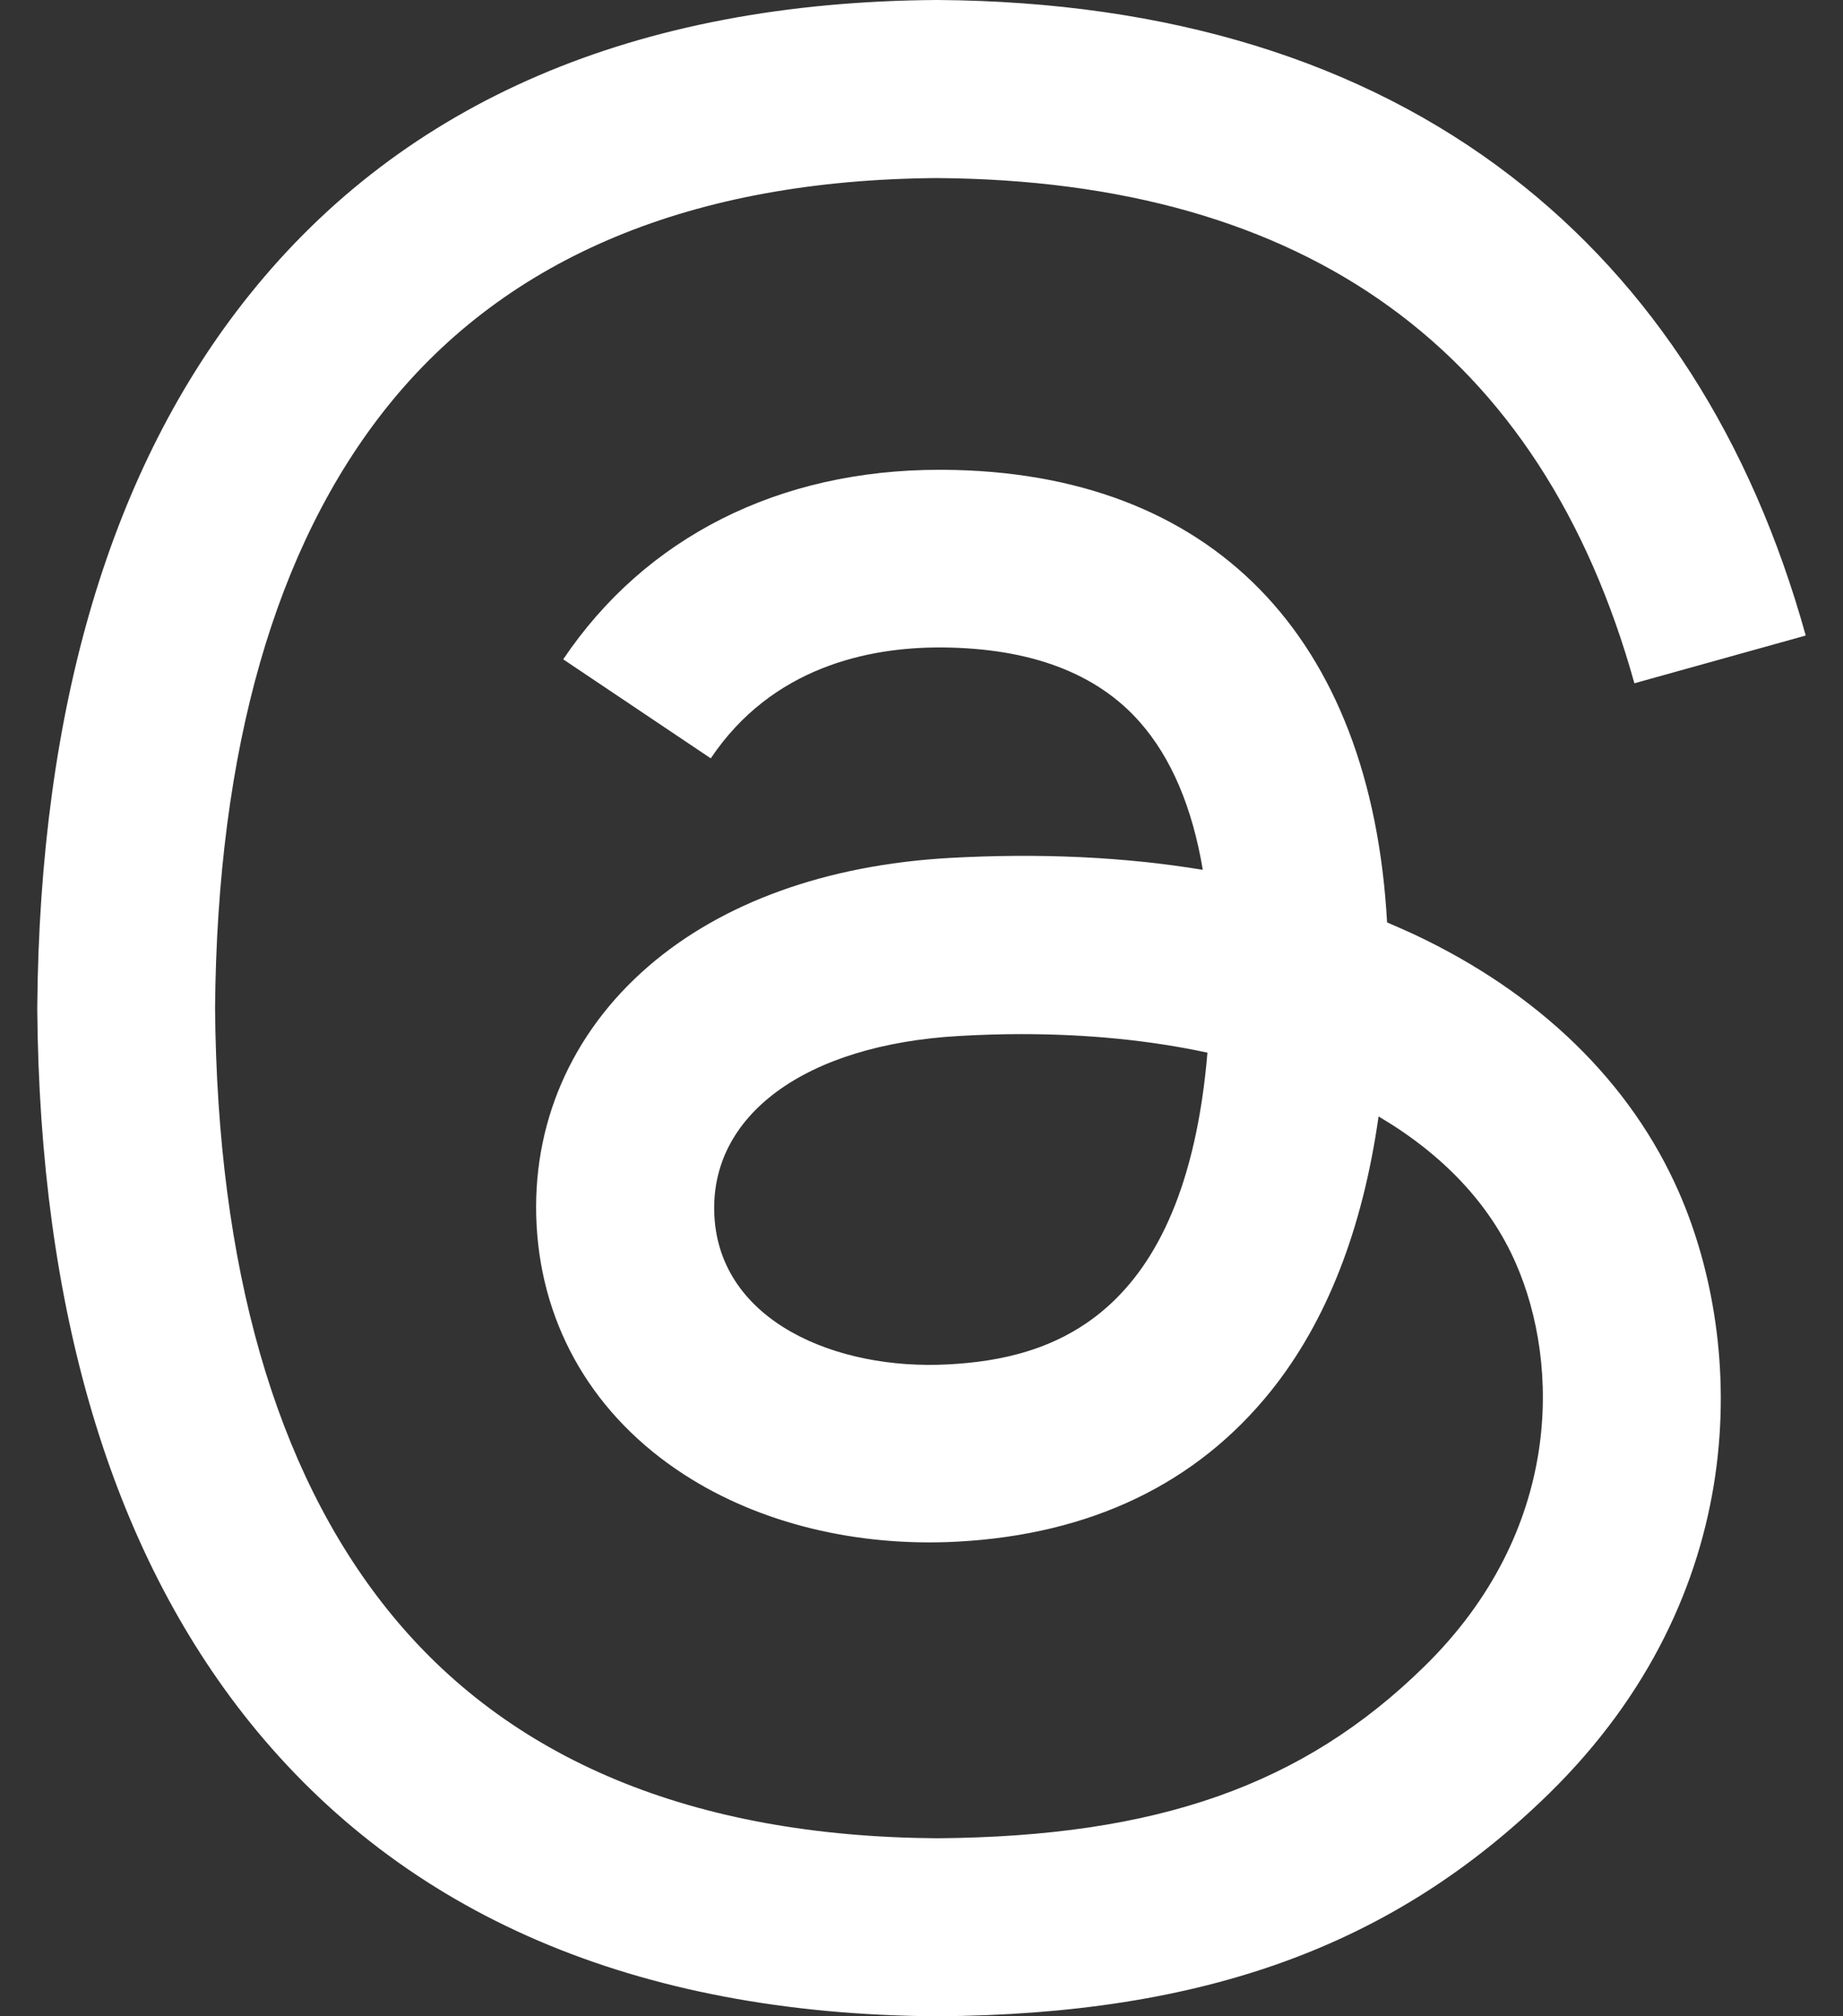
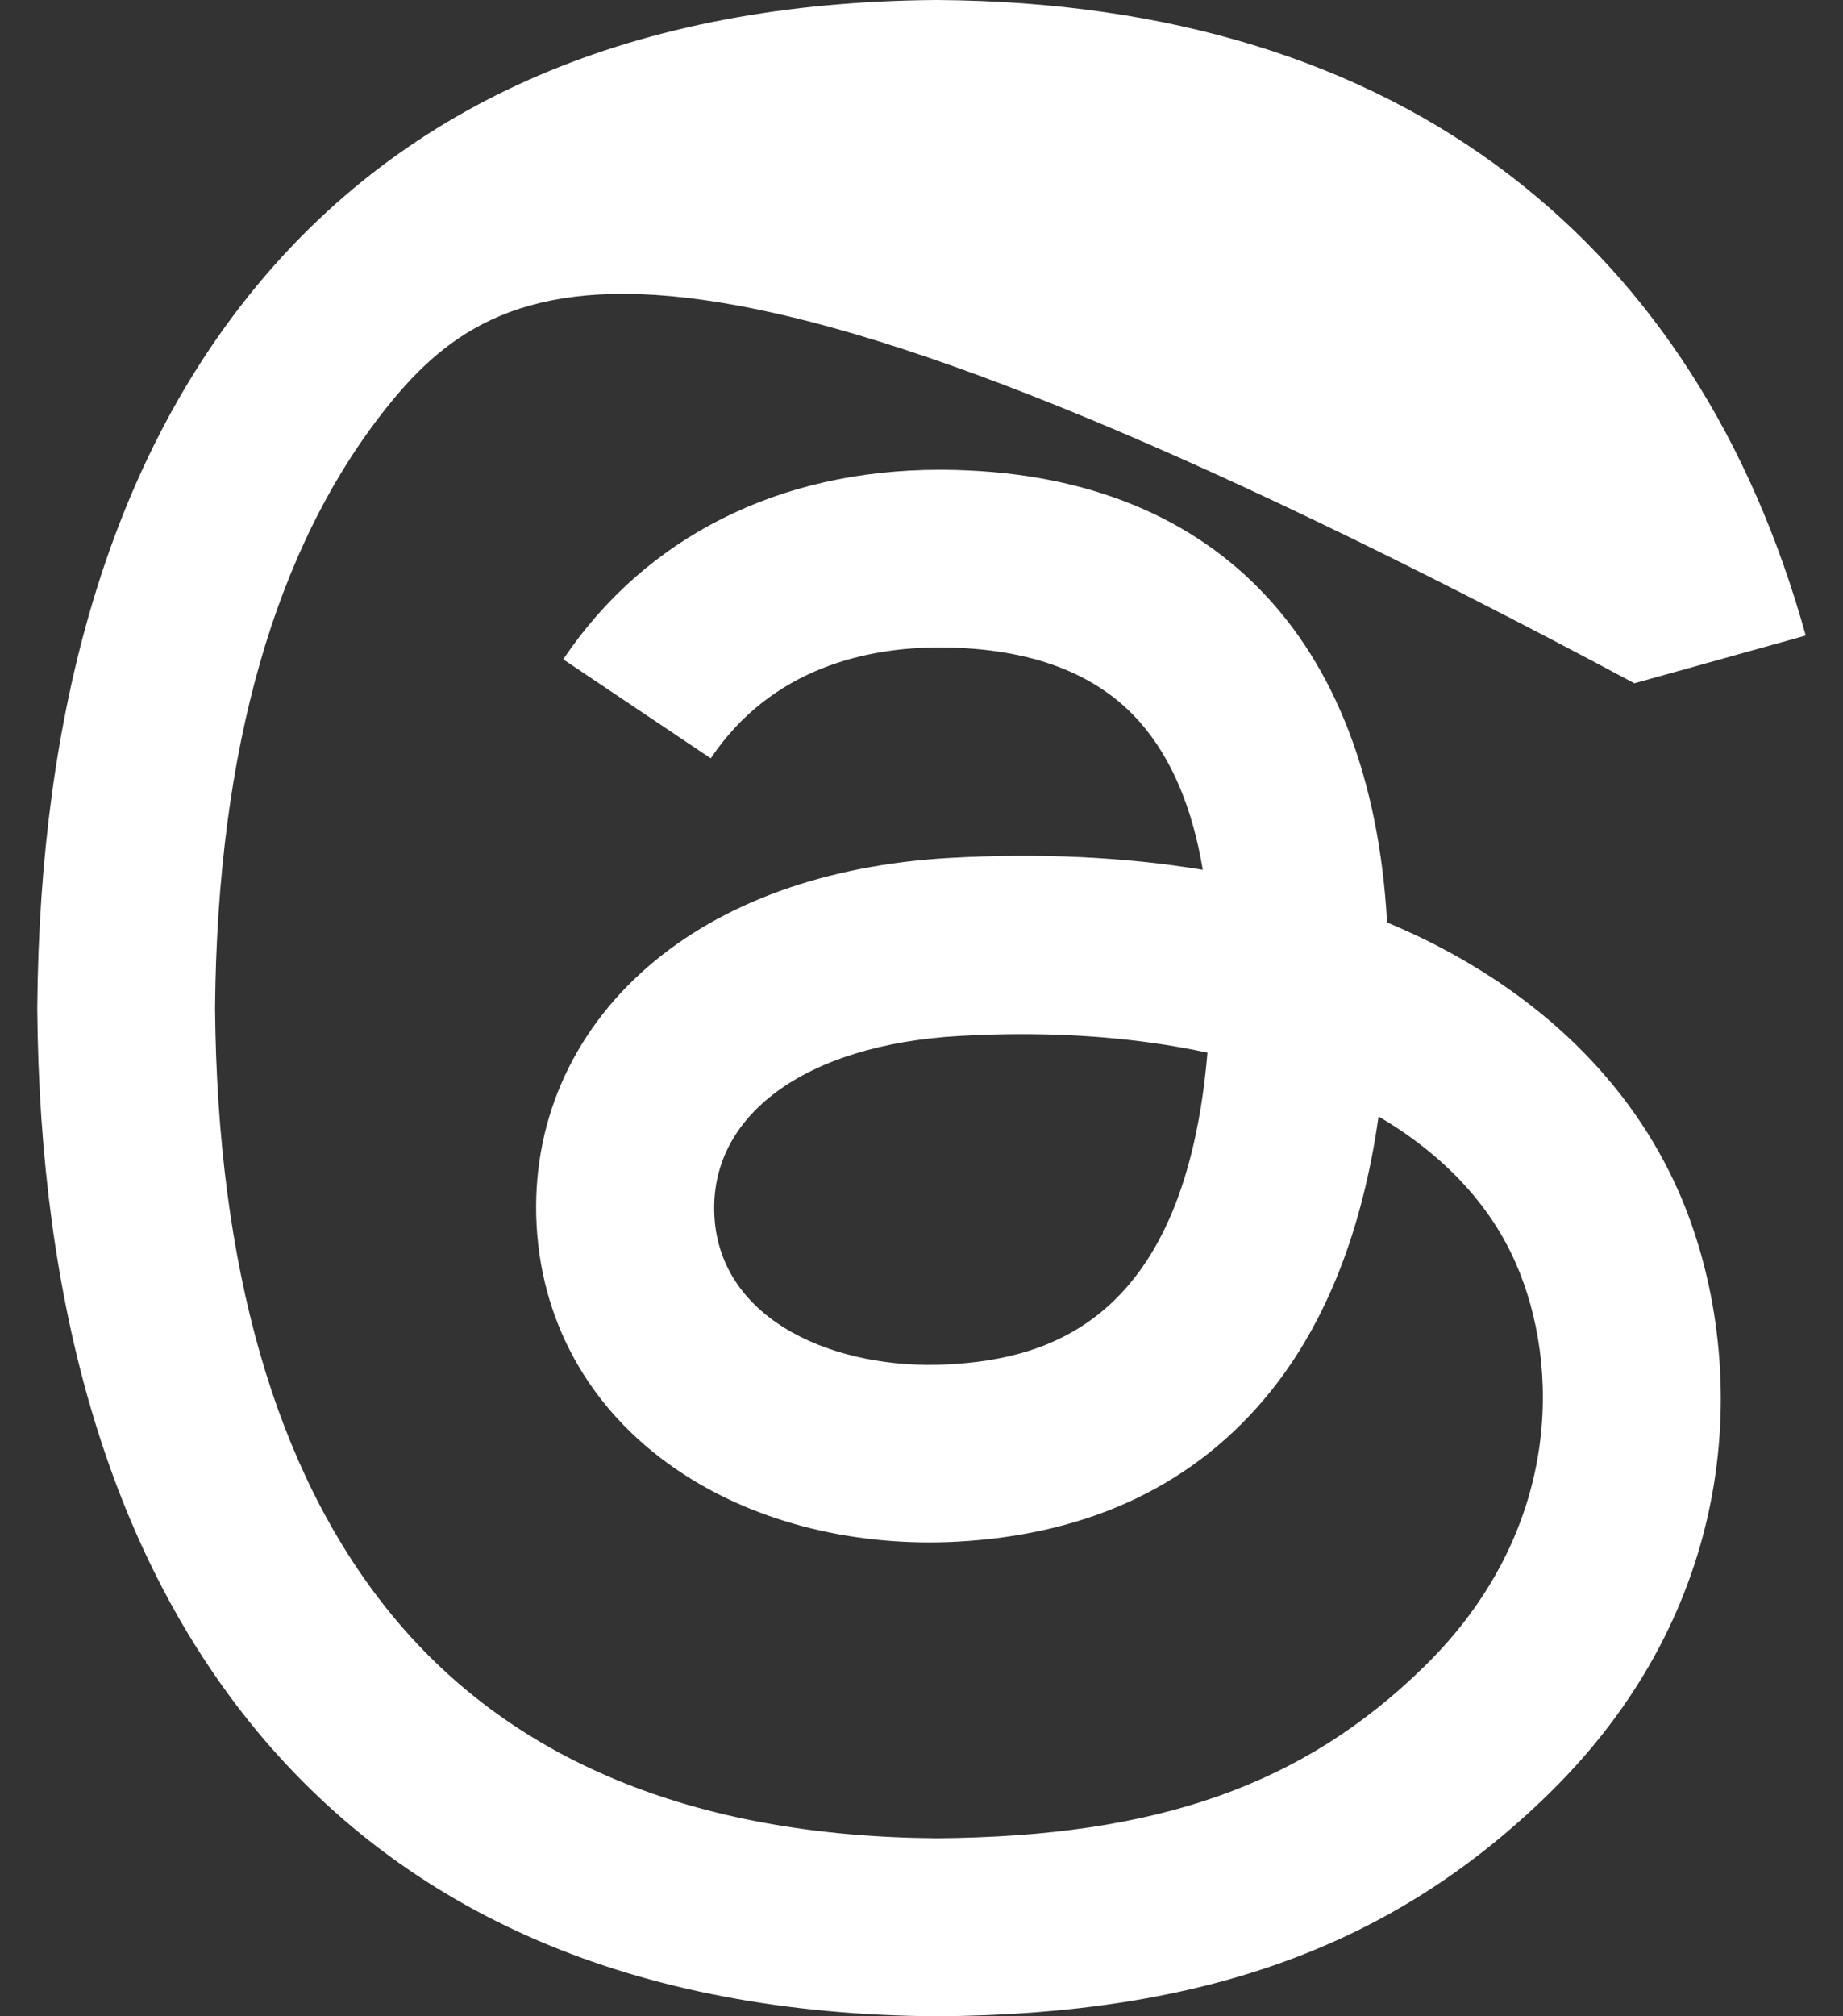
<svg xmlns="http://www.w3.org/2000/svg" width="32" height="35" viewBox="0 0 32 35" fill="none">
  <rect x="0" y="0" width="32" height="35" fill="#333333" stroke="none" />
-   <path d="M16.271 35H16.261C11.039 34.965 7.024 33.243 4.326 29.883C1.928 26.89 0.689 22.729 0.647 17.514V17.489C0.689 12.271 1.928 8.113 4.329 5.12C7.024 1.757 11.043 0.035 16.261 0H16.271H16.282C20.286 0.028 23.636 1.057 26.236 3.059C28.683 4.942 30.404 7.623 31.353 11.032L28.378 11.861C26.768 6.087 22.694 3.136 16.268 3.091C12.026 3.122 8.816 4.455 6.73 7.053C4.781 9.485 3.773 12.999 3.734 17.5C3.773 22.001 4.781 25.515 6.734 27.948C8.82 30.548 12.03 31.881 16.271 31.91C20.097 31.881 22.628 30.989 24.731 28.927C27.132 26.576 27.09 23.688 26.32 21.931C25.869 20.895 25.046 20.034 23.936 19.38C23.657 21.35 23.03 22.946 22.064 24.15C20.773 25.756 18.942 26.635 16.625 26.761C14.871 26.855 13.181 26.442 11.872 25.592C10.322 24.587 9.415 23.055 9.317 21.27C9.222 19.534 9.912 17.938 11.256 16.776C12.54 15.666 14.347 15.015 16.482 14.893C18.053 14.805 19.526 14.875 20.884 15.099C20.703 14.018 20.338 13.156 19.793 12.537C19.044 11.683 17.885 11.249 16.352 11.239C16.338 11.239 16.324 11.239 16.31 11.239C15.078 11.239 13.405 11.578 12.341 13.164L9.779 11.445C11.207 9.324 13.524 8.155 16.31 8.155C16.331 8.155 16.352 8.155 16.373 8.155C21.032 8.183 23.807 11.036 24.084 16.012C24.241 16.079 24.398 16.149 24.552 16.219C26.726 17.241 28.315 18.788 29.151 20.695C30.314 23.352 30.422 27.681 26.894 31.136C24.195 33.775 20.923 34.968 16.282 35H16.271ZM17.735 17.951C17.381 17.951 17.024 17.962 16.657 17.983C13.979 18.134 12.309 19.362 12.404 21.108C12.502 22.939 14.521 23.79 16.464 23.684C18.249 23.59 20.573 22.893 20.965 18.273C19.978 18.06 18.896 17.951 17.735 17.951Z" fill="white" />
+   <path d="M16.271 35H16.261C11.039 34.965 7.024 33.243 4.326 29.883C1.928 26.89 0.689 22.729 0.647 17.514V17.489C0.689 12.271 1.928 8.113 4.329 5.12C7.024 1.757 11.043 0.035 16.261 0H16.271H16.282C20.286 0.028 23.636 1.057 26.236 3.059C28.683 4.942 30.404 7.623 31.353 11.032L28.378 11.861C12.026 3.122 8.816 4.455 6.73 7.053C4.781 9.485 3.773 12.999 3.734 17.5C3.773 22.001 4.781 25.515 6.734 27.948C8.82 30.548 12.03 31.881 16.271 31.91C20.097 31.881 22.628 30.989 24.731 28.927C27.132 26.576 27.09 23.688 26.32 21.931C25.869 20.895 25.046 20.034 23.936 19.38C23.657 21.35 23.03 22.946 22.064 24.15C20.773 25.756 18.942 26.635 16.625 26.761C14.871 26.855 13.181 26.442 11.872 25.592C10.322 24.587 9.415 23.055 9.317 21.27C9.222 19.534 9.912 17.938 11.256 16.776C12.54 15.666 14.347 15.015 16.482 14.893C18.053 14.805 19.526 14.875 20.884 15.099C20.703 14.018 20.338 13.156 19.793 12.537C19.044 11.683 17.885 11.249 16.352 11.239C16.338 11.239 16.324 11.239 16.31 11.239C15.078 11.239 13.405 11.578 12.341 13.164L9.779 11.445C11.207 9.324 13.524 8.155 16.31 8.155C16.331 8.155 16.352 8.155 16.373 8.155C21.032 8.183 23.807 11.036 24.084 16.012C24.241 16.079 24.398 16.149 24.552 16.219C26.726 17.241 28.315 18.788 29.151 20.695C30.314 23.352 30.422 27.681 26.894 31.136C24.195 33.775 20.923 34.968 16.282 35H16.271ZM17.735 17.951C17.381 17.951 17.024 17.962 16.657 17.983C13.979 18.134 12.309 19.362 12.404 21.108C12.502 22.939 14.521 23.79 16.464 23.684C18.249 23.59 20.573 22.893 20.965 18.273C19.978 18.06 18.896 17.951 17.735 17.951Z" fill="white" />
</svg>